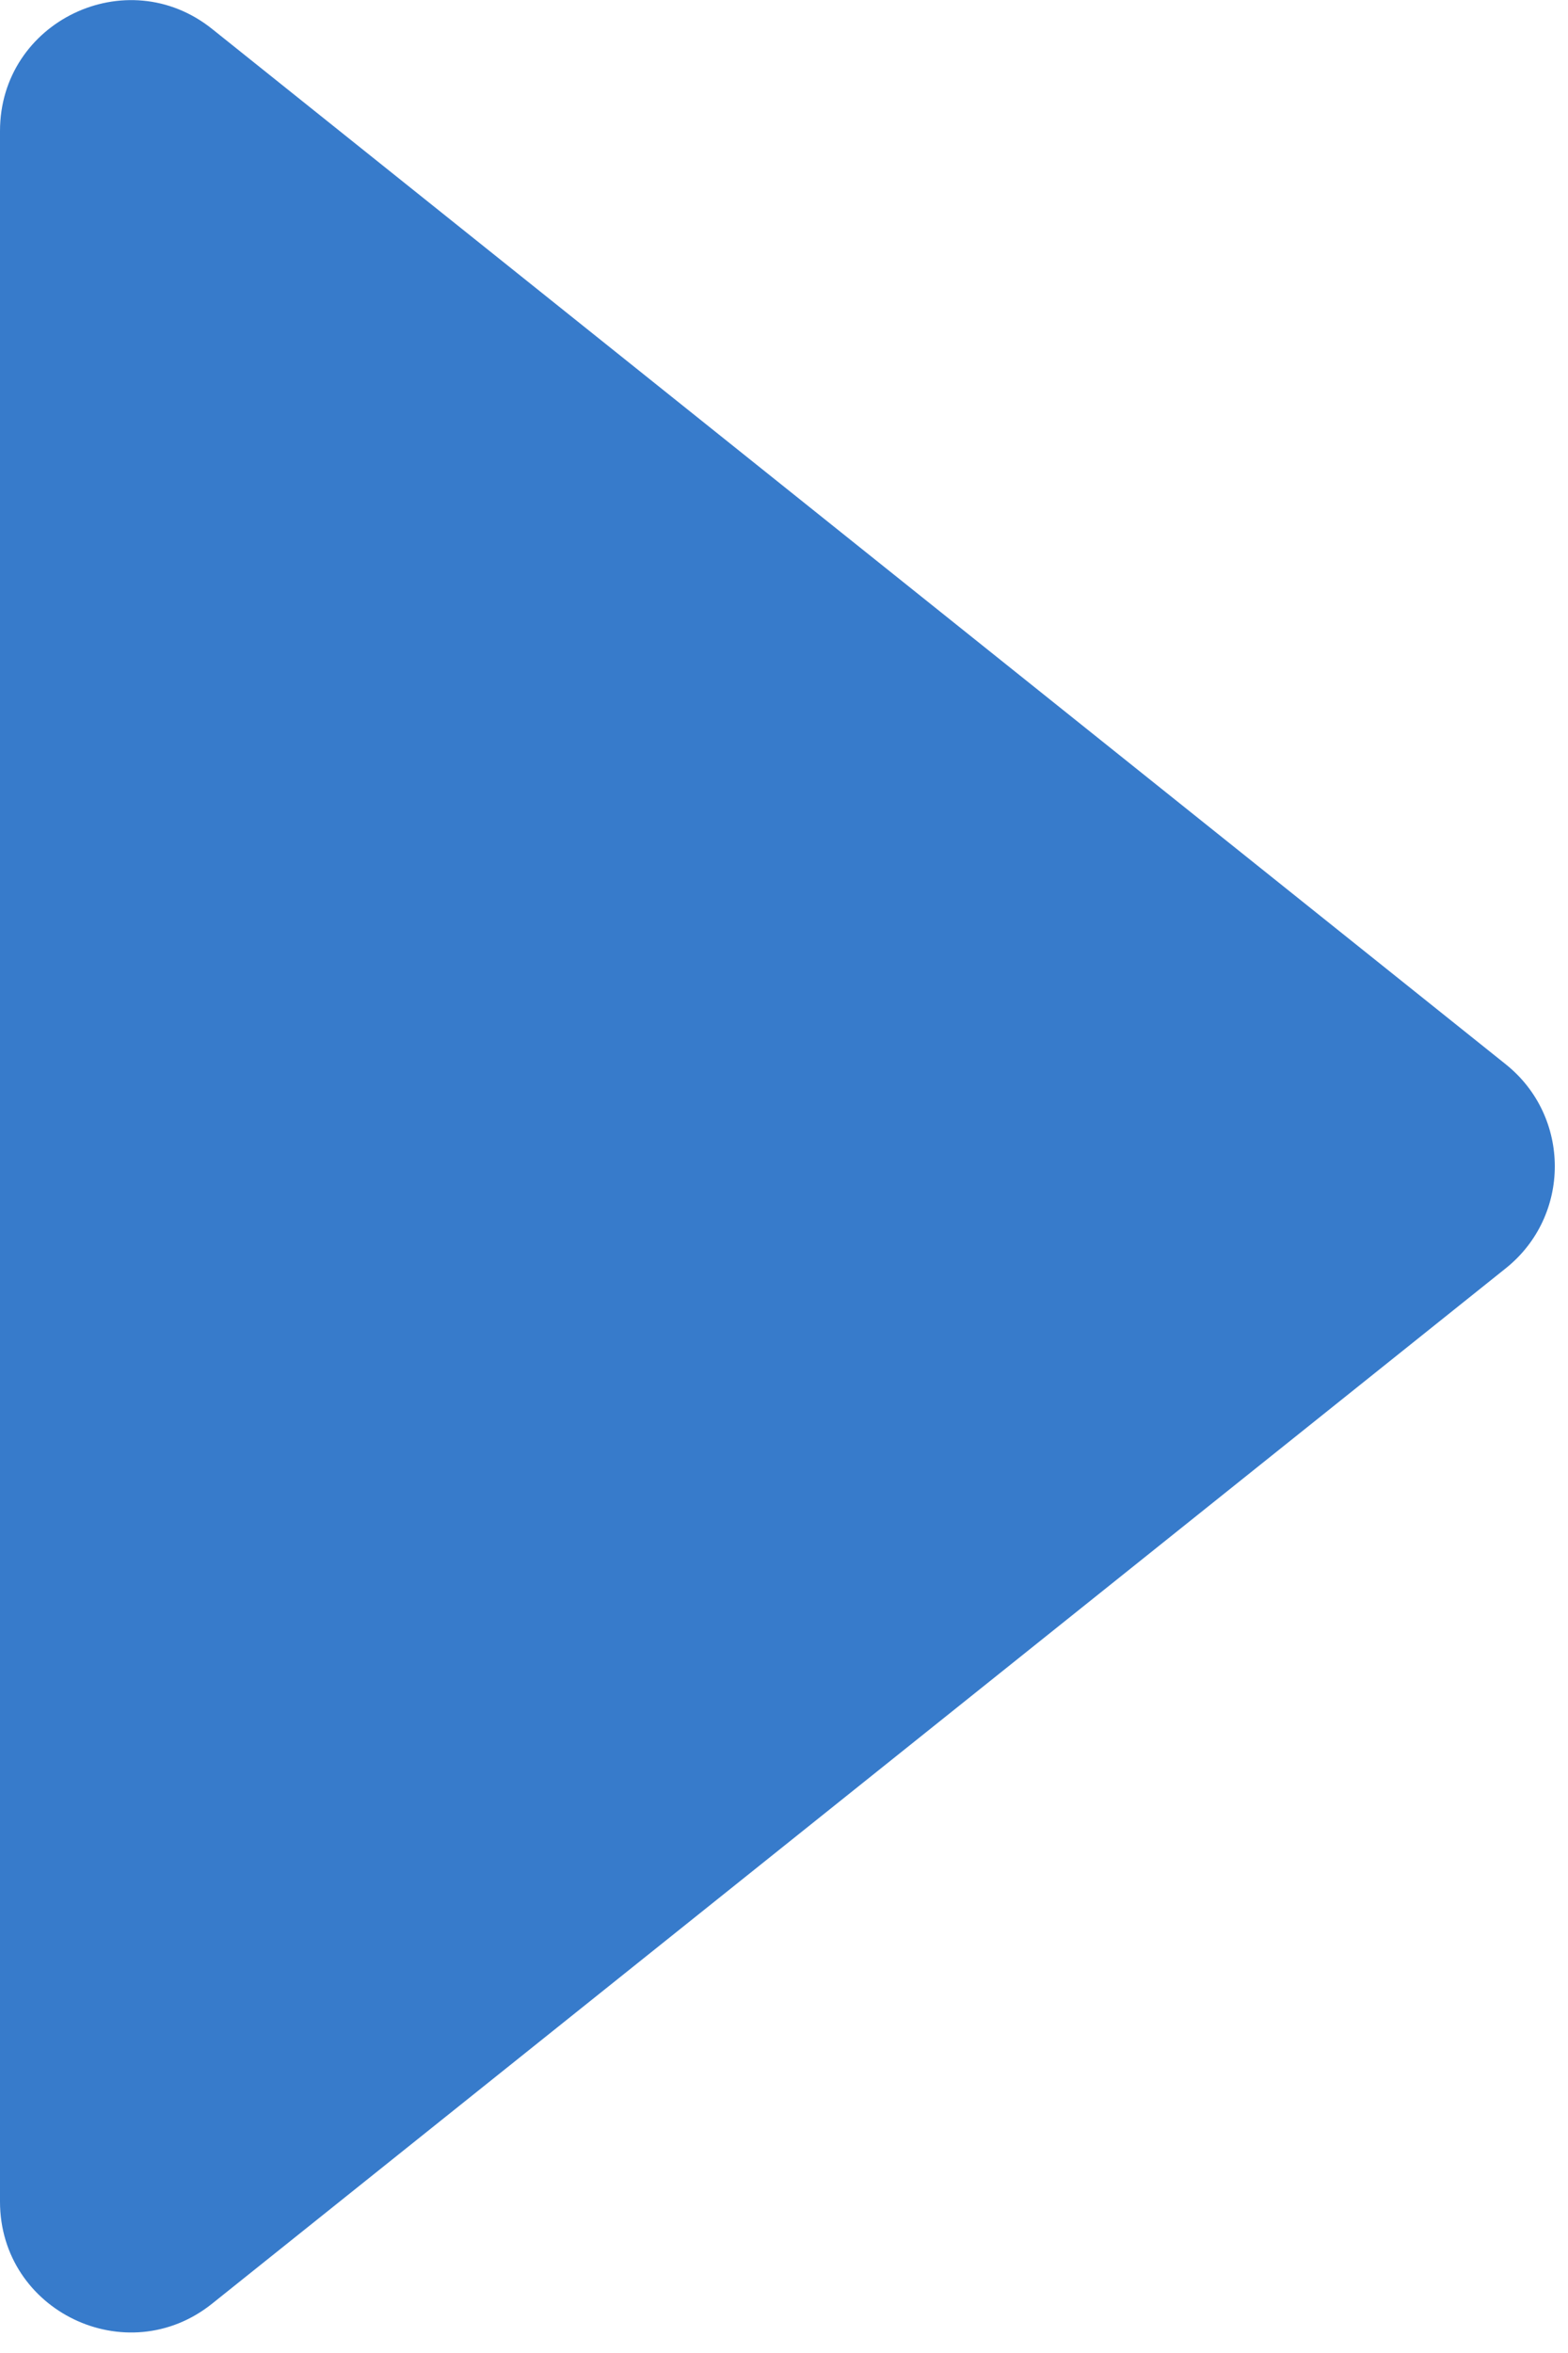
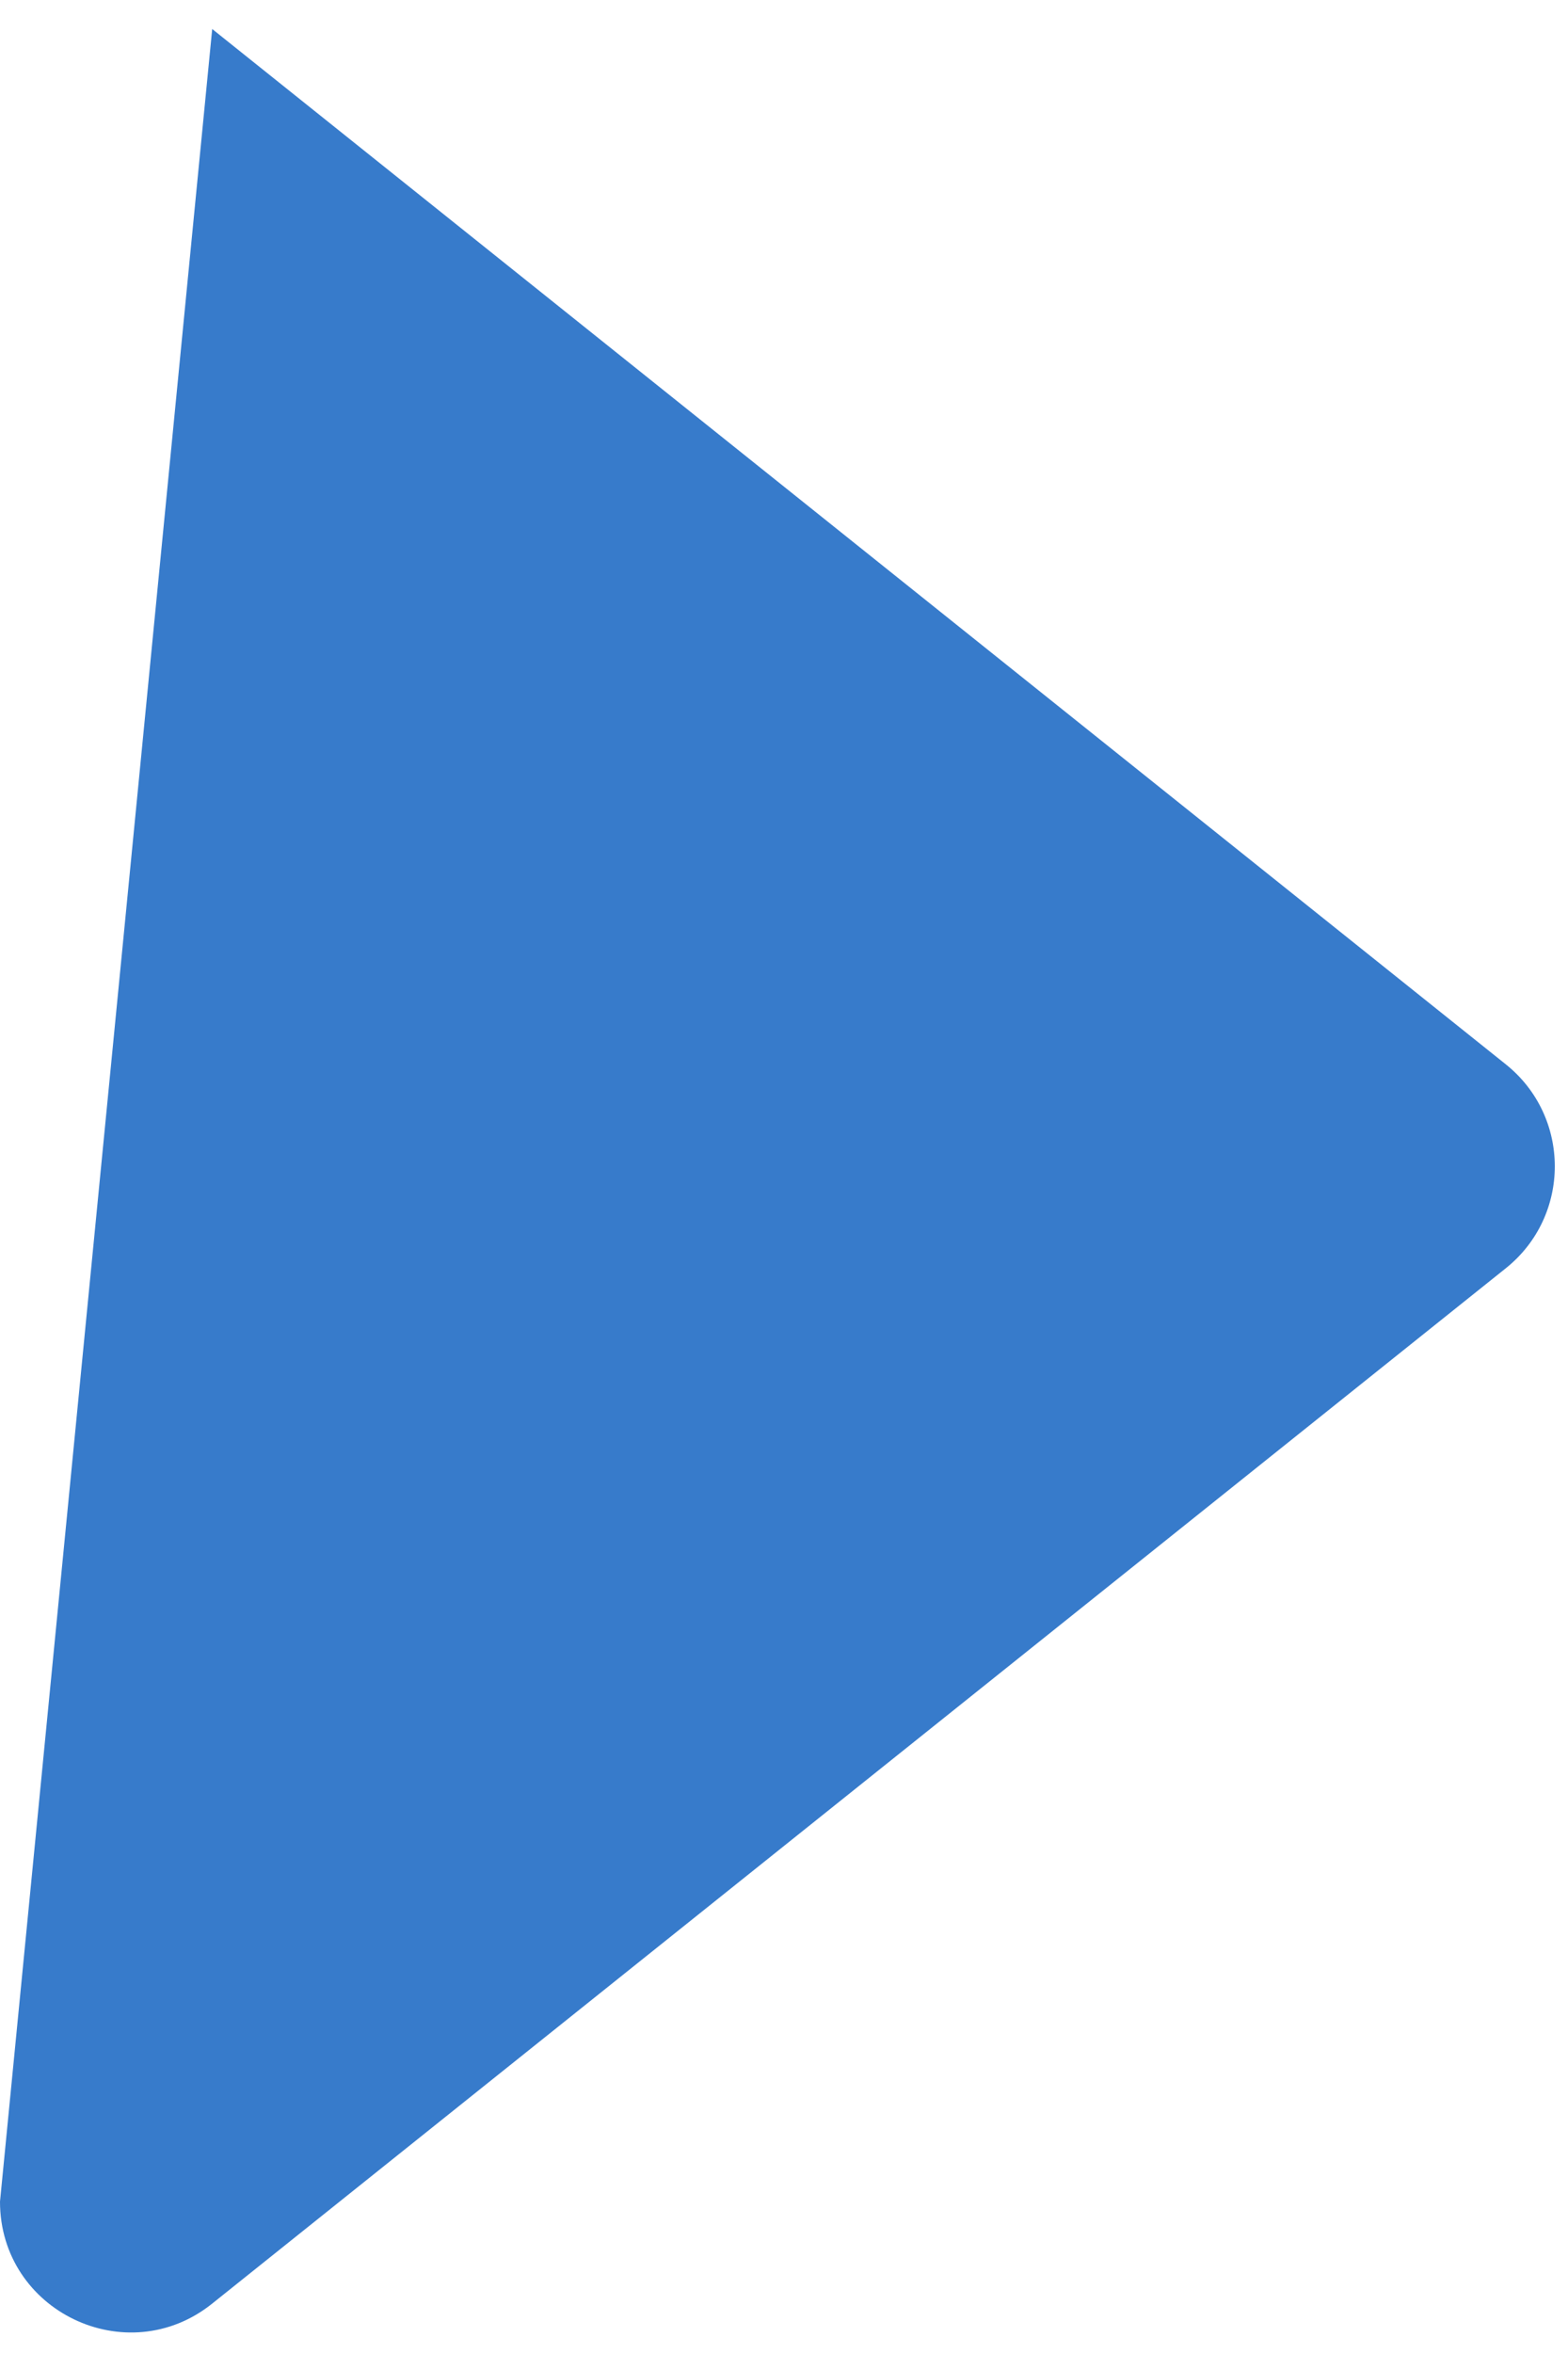
<svg xmlns="http://www.w3.org/2000/svg" width="6" height="9" viewBox="0 0 6 9" fill="none">
-   <path d="M5.762 4.851C6.012 4.651 6.012 4.271 5.762 4.071L0.812 0.111C0.485 -0.151 0 0.082 0 0.501L0 8.421C0 8.84 0.485 9.073 0.812 8.811L5.762 4.851Z" fill="#377BCB" />
+   <path d="M5.762 4.851C6.012 4.651 6.012 4.271 5.762 4.071L0.812 0.111L0 8.421C0 8.84 0.485 9.073 0.812 8.811L5.762 4.851Z" fill="#377BCB" />
</svg>